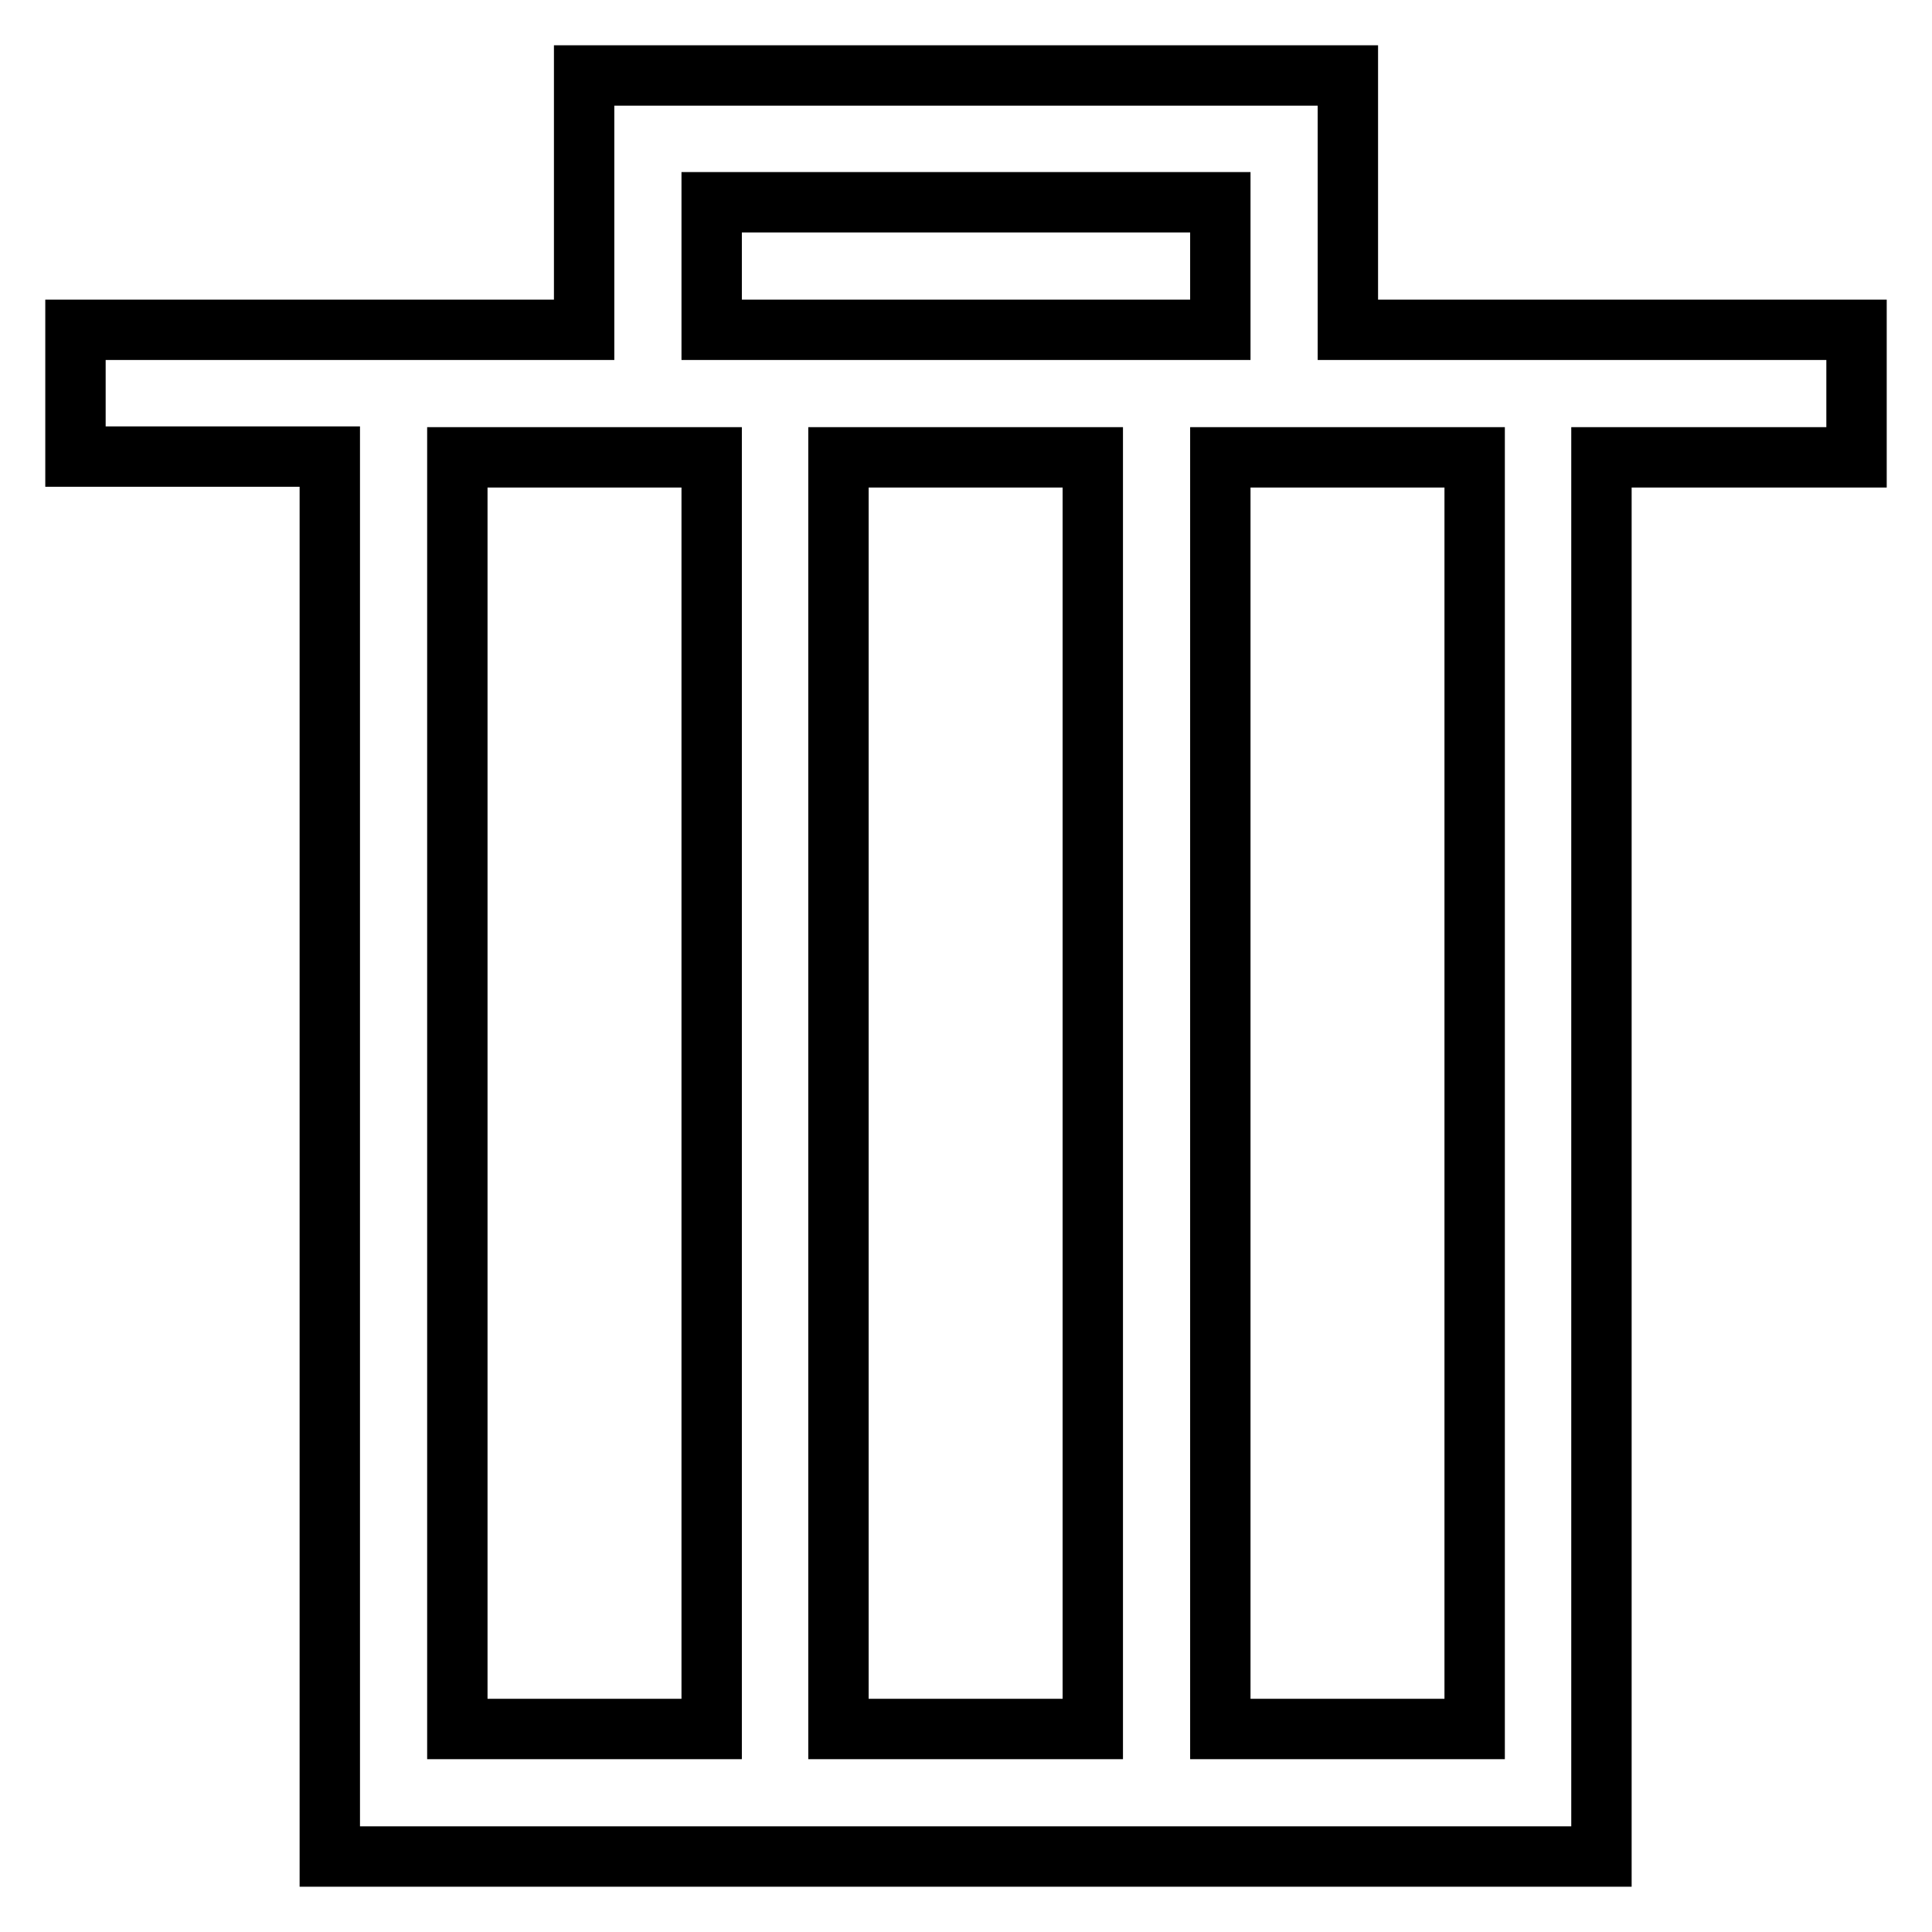
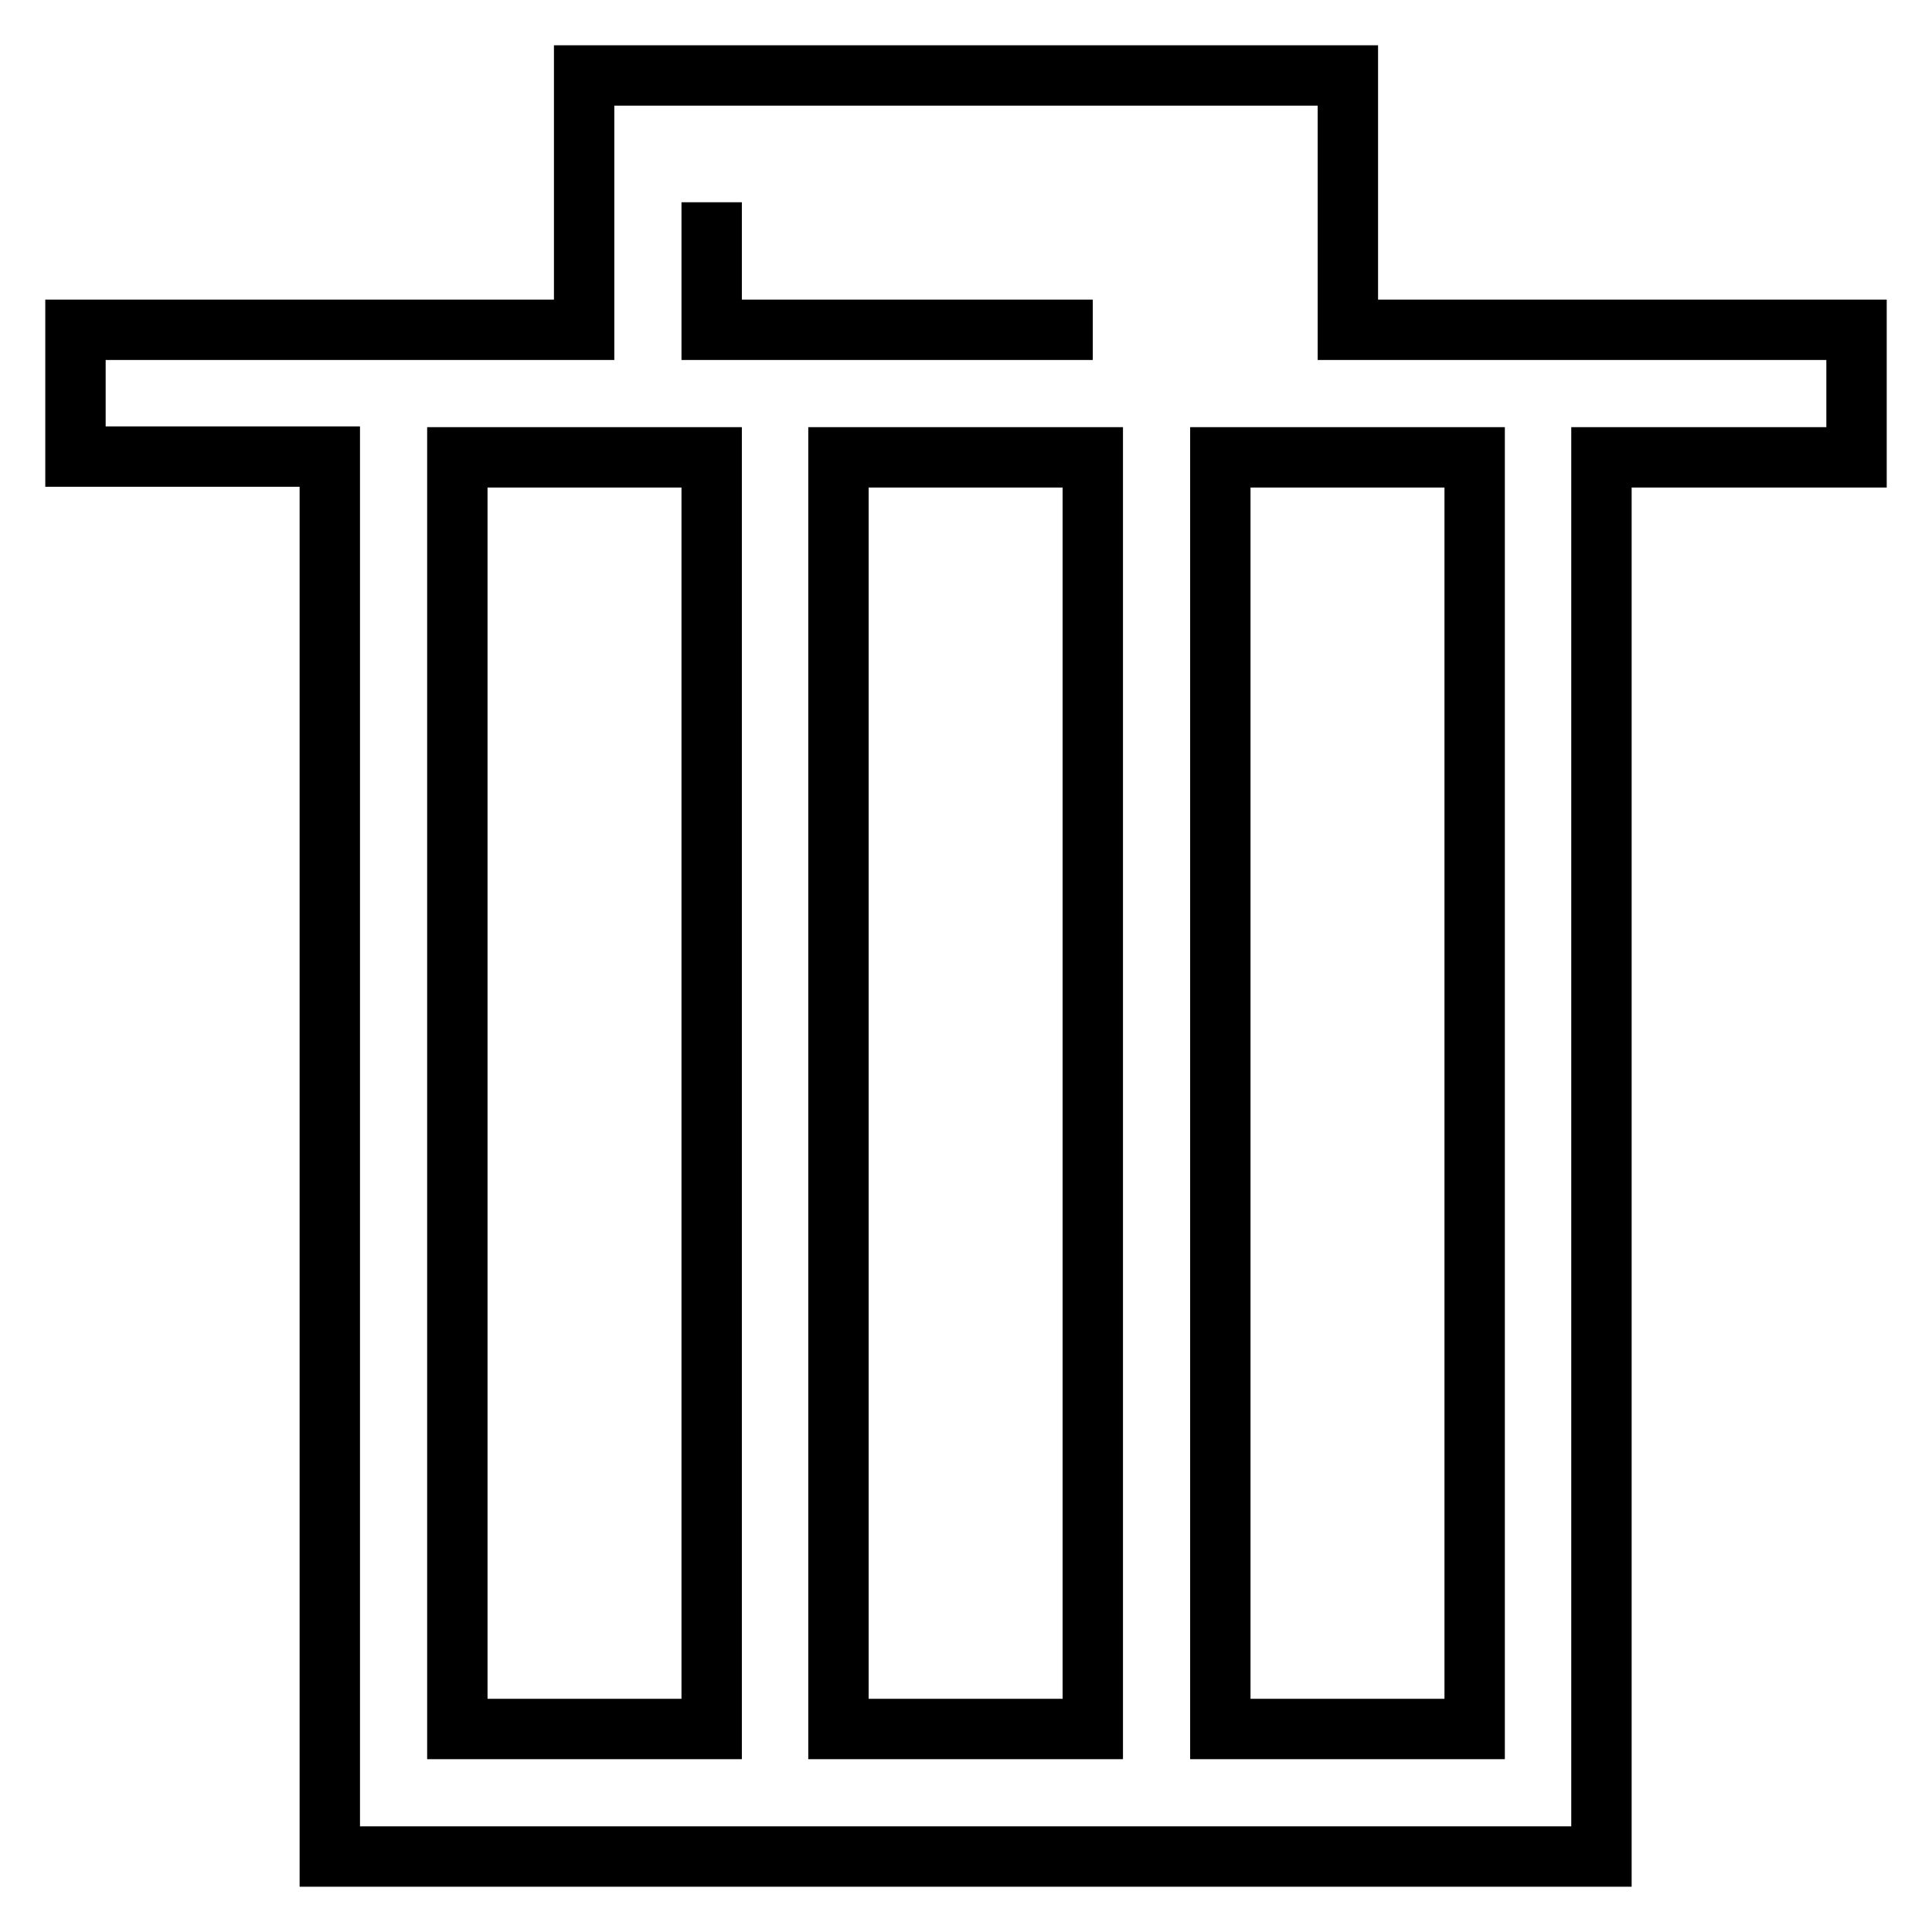
<svg xmlns="http://www.w3.org/2000/svg" version="1.1" x="0px" y="0px" viewBox="0 0 256 256" enable-background="new 0 0 256 256" xml:space="preserve">
  <g>
-     <path stroke-width="8" fill-opacity="0" stroke="#000000" d="M212.3,43.7h-16.8h-16.9V26.8V10h-16.8H94.3H77.4v16.8v16.9H60.6H43.7H10v16.8h33.7v168.6V246h16.8h33.7 h16.9h33.7h16.9h33.7h16.8v-16.9V60.6H246V43.7H212.3z M94.3,229.1H60.6V60.6h16.9h16.8V229.1L94.3,229.1z M144.8,229.1h-33.7V60.6 h33.7L144.8,229.1L144.8,229.1z M144.8,43.7h-33.7H94.3V26.8h67.4v16.9H144.8z M195.4,229.1h-33.7V60.6h16.8h16.9V229.1z" />
+     <path stroke-width="8" fill-opacity="0" stroke="#000000" d="M212.3,43.7h-16.8h-16.9V26.8V10h-16.8H94.3H77.4v16.8v16.9H60.6H43.7H10v16.8h33.7v168.6V246h16.8h33.7 h16.9h33.7h16.9h33.7h16.8v-16.9V60.6H246V43.7H212.3z M94.3,229.1H60.6V60.6h16.9h16.8V229.1L94.3,229.1z M144.8,229.1h-33.7V60.6 h33.7L144.8,229.1L144.8,229.1z M144.8,43.7h-33.7H94.3V26.8v16.9H144.8z M195.4,229.1h-33.7V60.6h16.8h16.9V229.1z" />
  </g>
</svg>